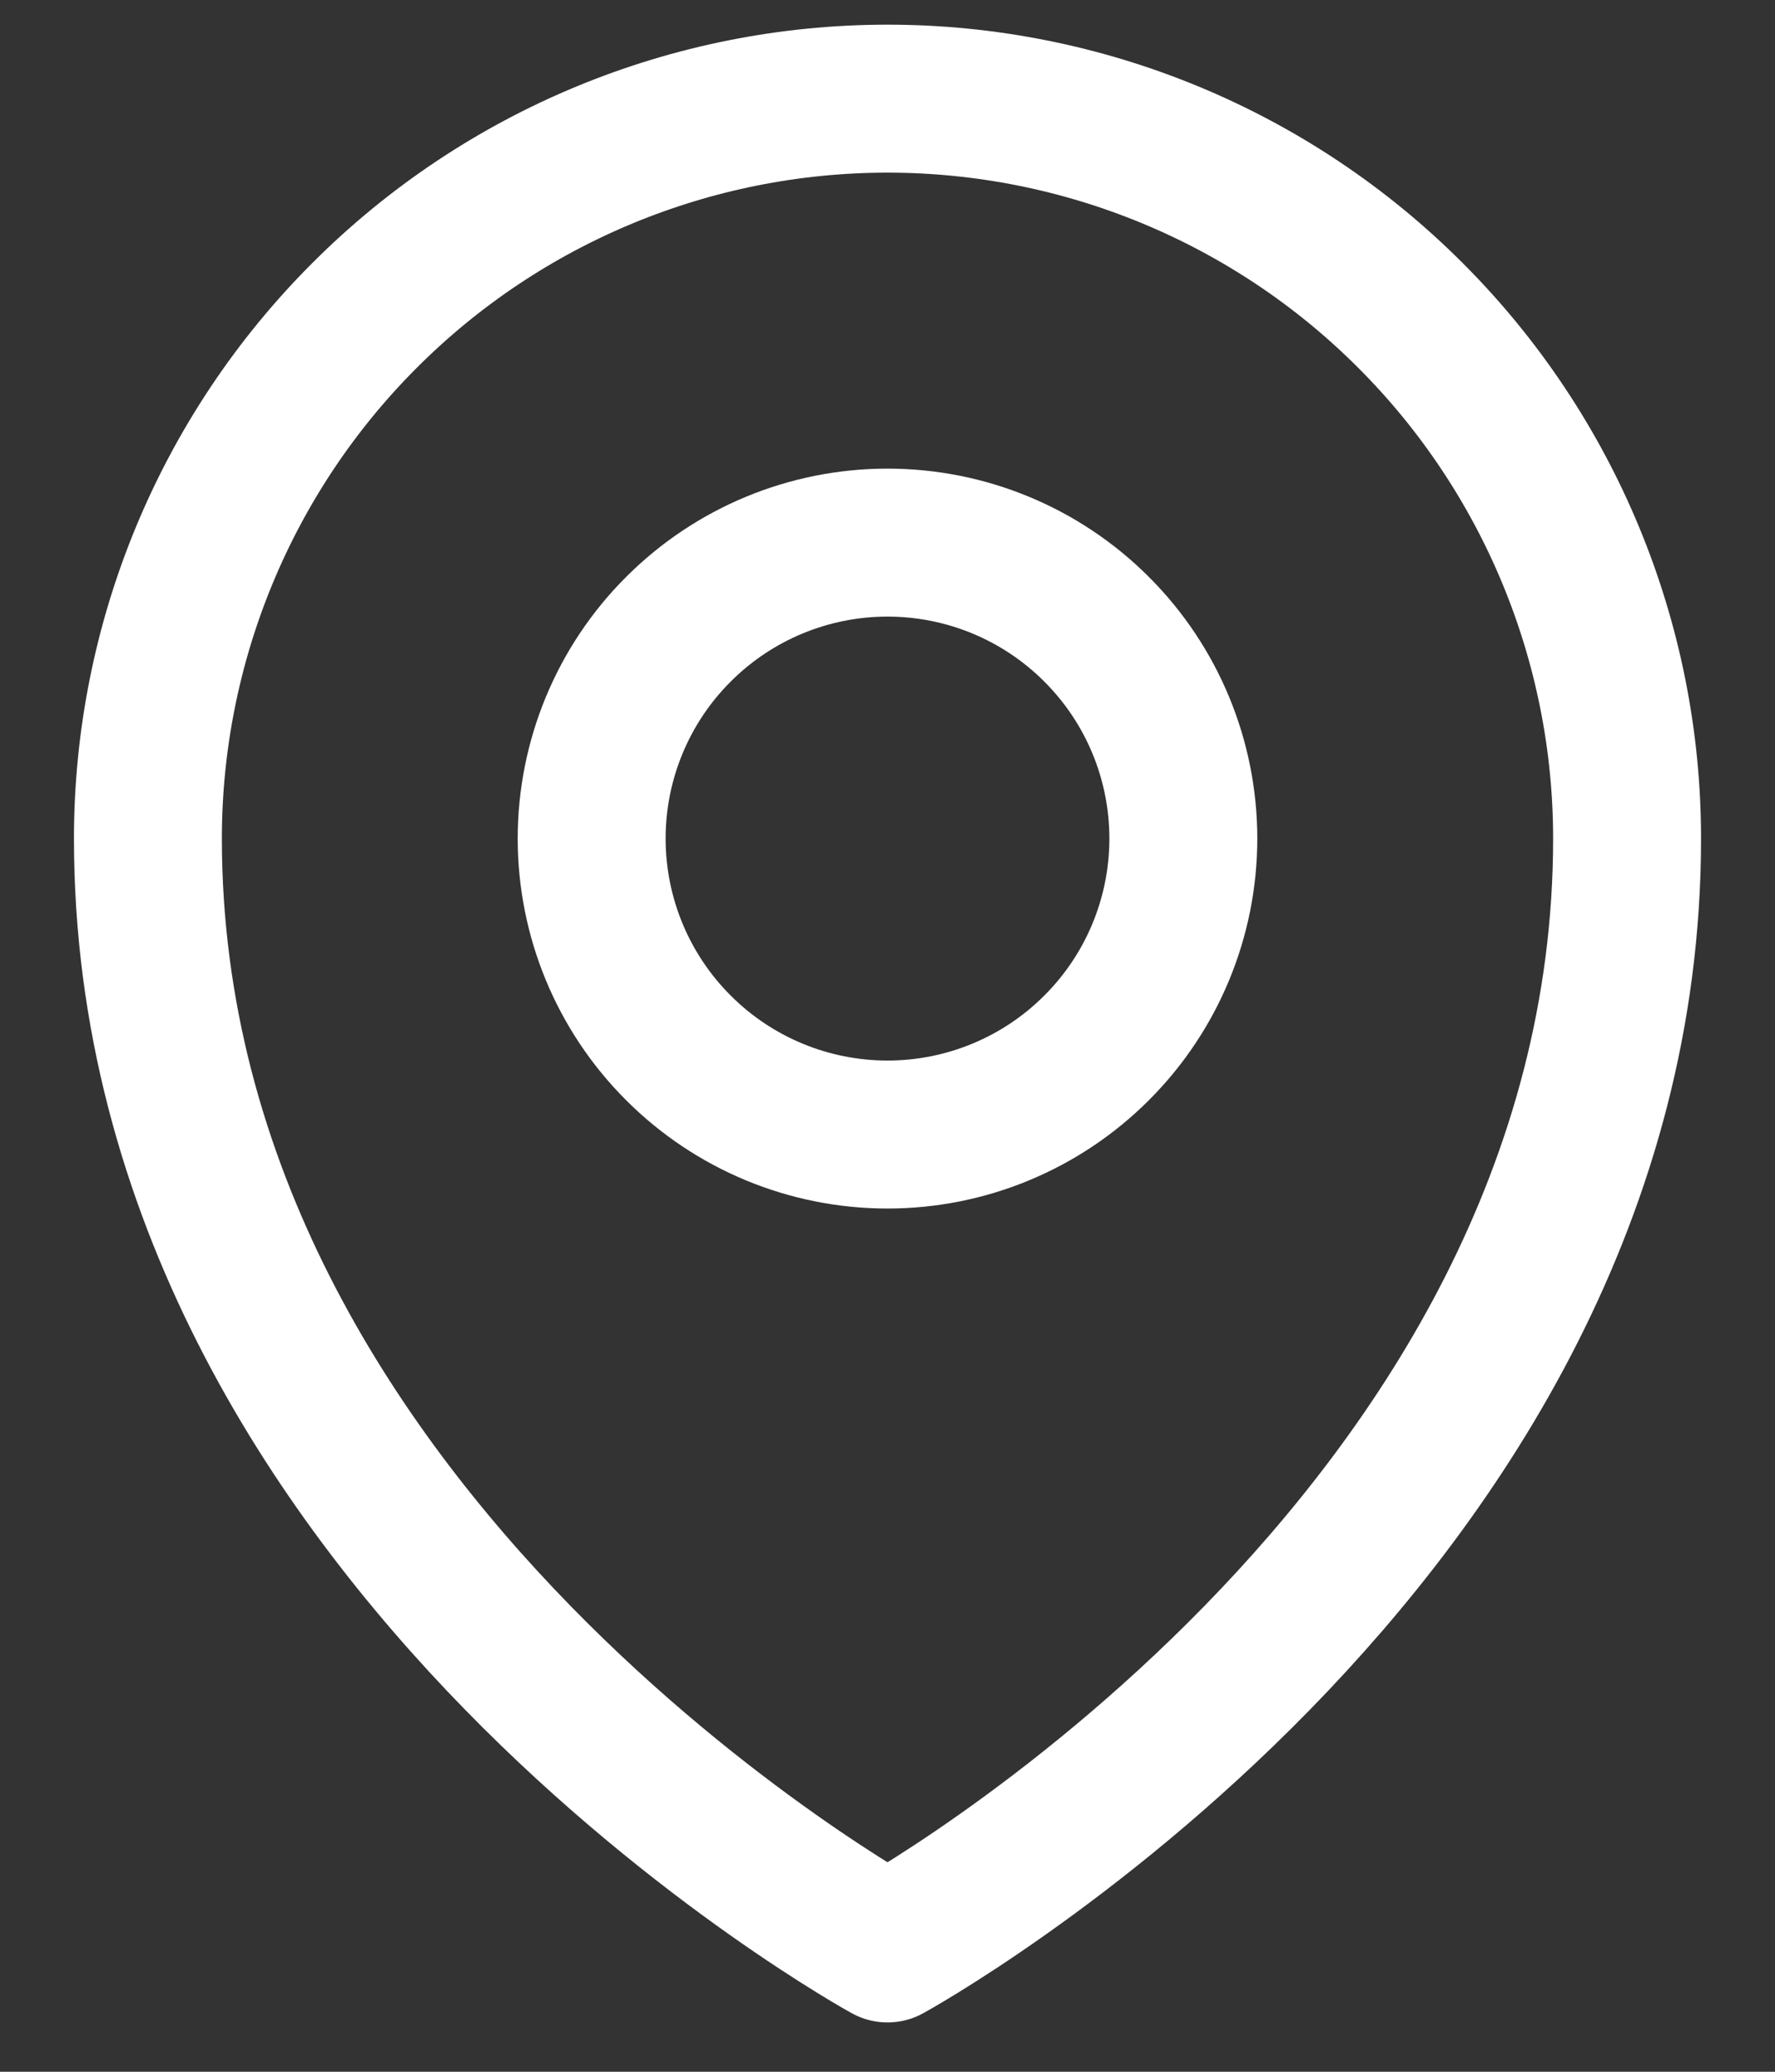
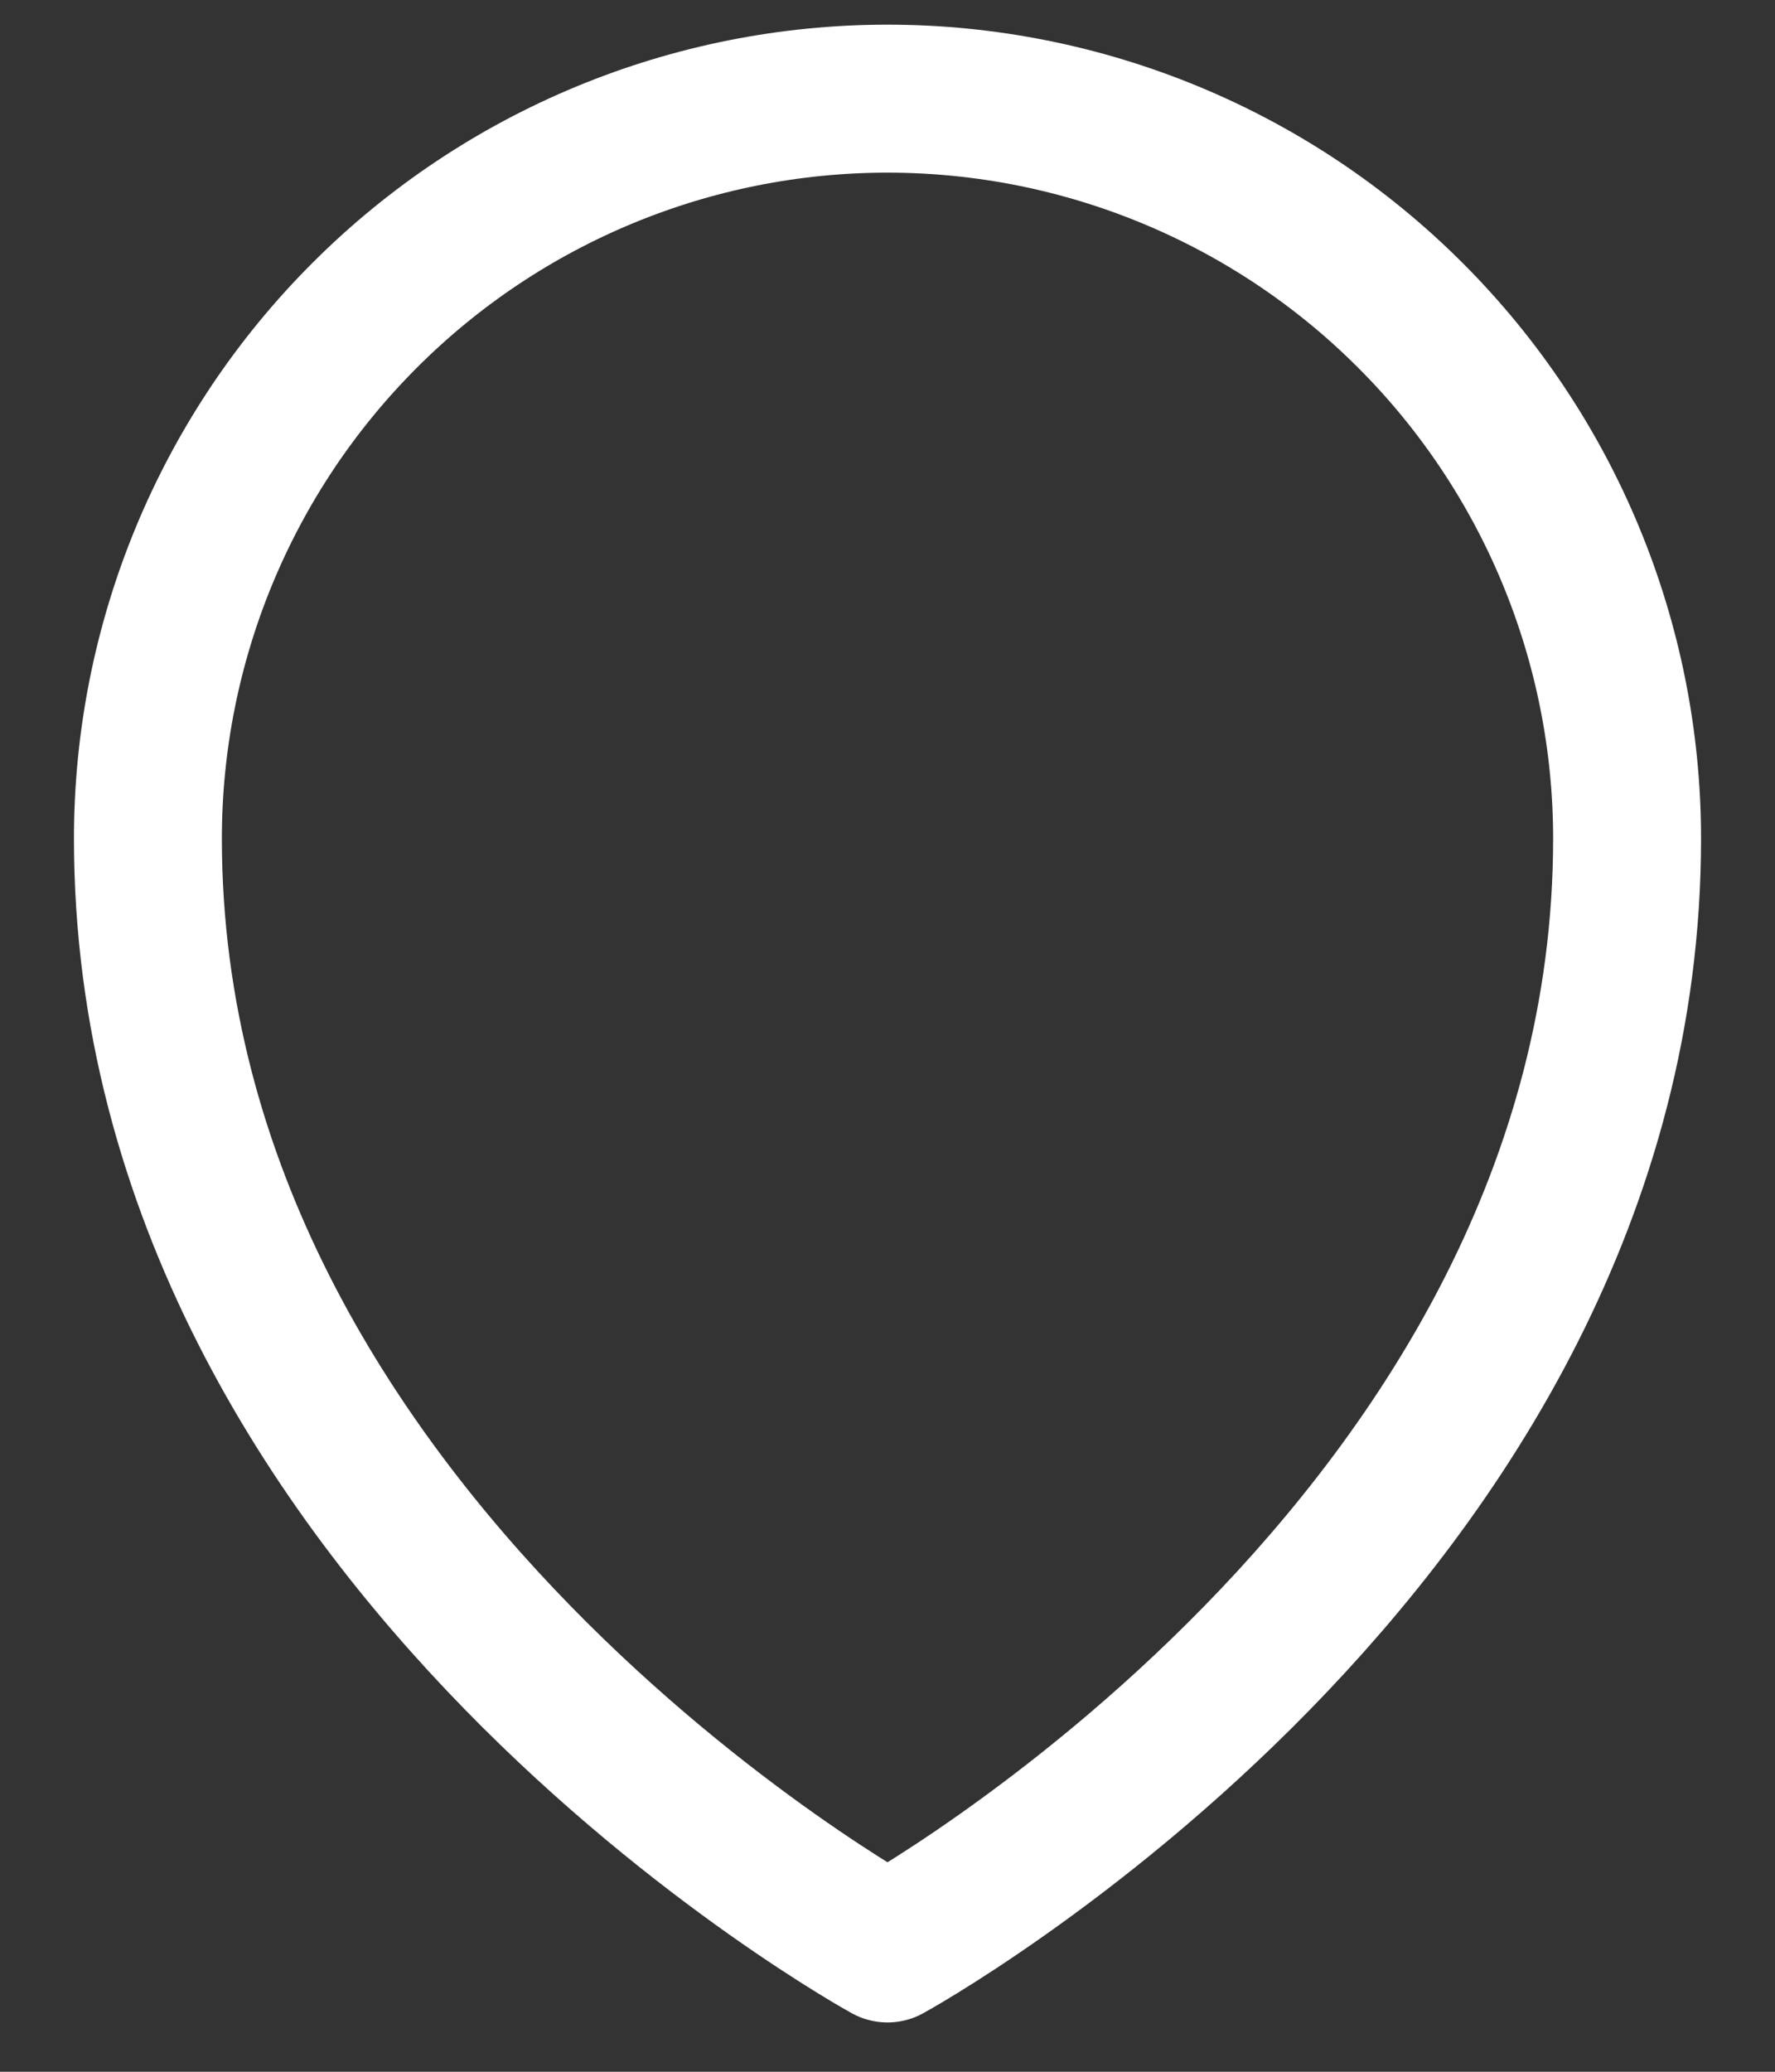
<svg xmlns="http://www.w3.org/2000/svg" width="18" height="21" viewBox="0 0 18 21" fill="none">
  <rect x="0" y="0" width="18" height="21" fill="#333333" stroke="none" />
  <g id="Group">
-     <path id="Vector" d="M12 8.5C12 9.296 11.684 10.059 11.121 10.621C10.559 11.184 9.796 11.5 9 11.5C8.204 11.5 7.441 11.184 6.879 10.621C6.316 10.059 6 9.296 6 8.5C6 7.704 6.316 6.941 6.879 6.379C7.441 5.816 8.204 5.5 9 5.5C9.796 5.5 10.559 5.816 11.121 6.379C11.684 6.941 12 7.704 12 8.5Z" stroke="white" stroke-width="1.5" stroke-linecap="round" stroke-linejoin="round" />
    <path id="Vector_2" d="M16.5 8.5C16.5 15.642 9 19.75 9 19.75C9 19.75 1.5 15.642 1.5 8.5C1.5 6.511 2.29 4.603 3.697 3.197C5.103 1.79 7.011 1 9 1C10.989 1 12.897 1.79 14.303 3.197C15.71 4.603 16.5 6.511 16.5 8.5Z" stroke="white" stroke-width="1.5" stroke-linecap="round" stroke-linejoin="round" />
  </g>
</svg>